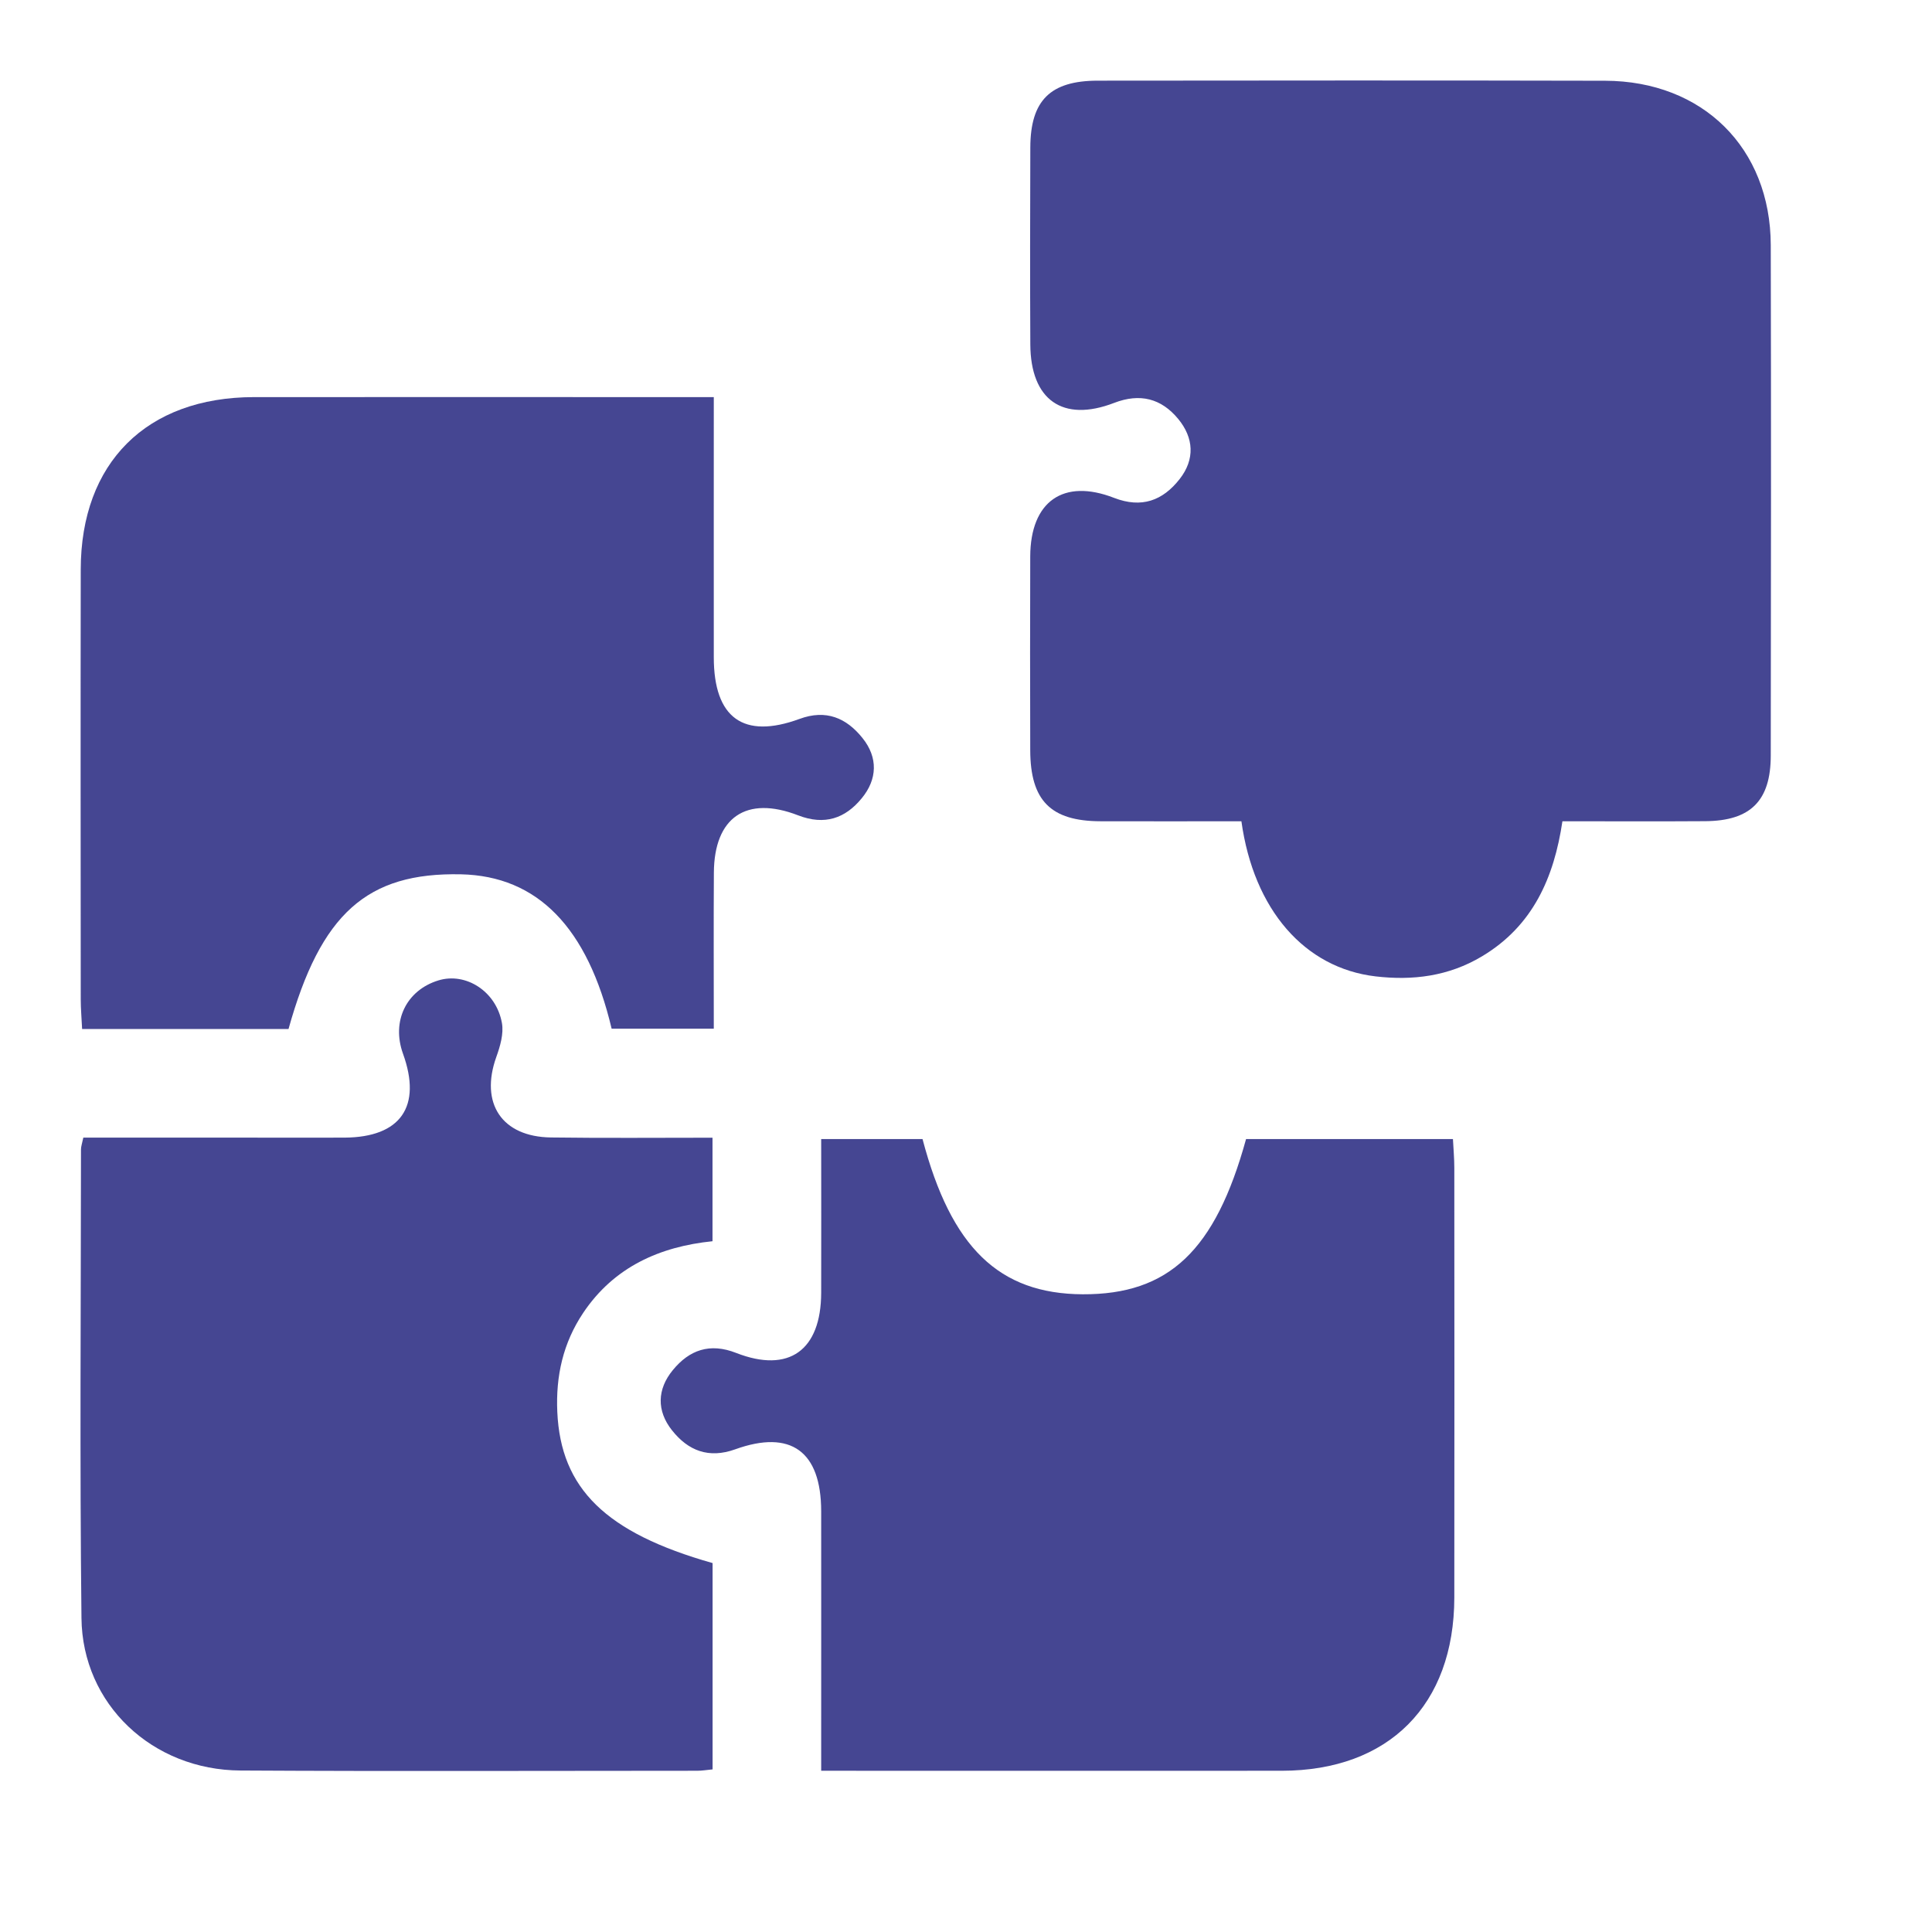
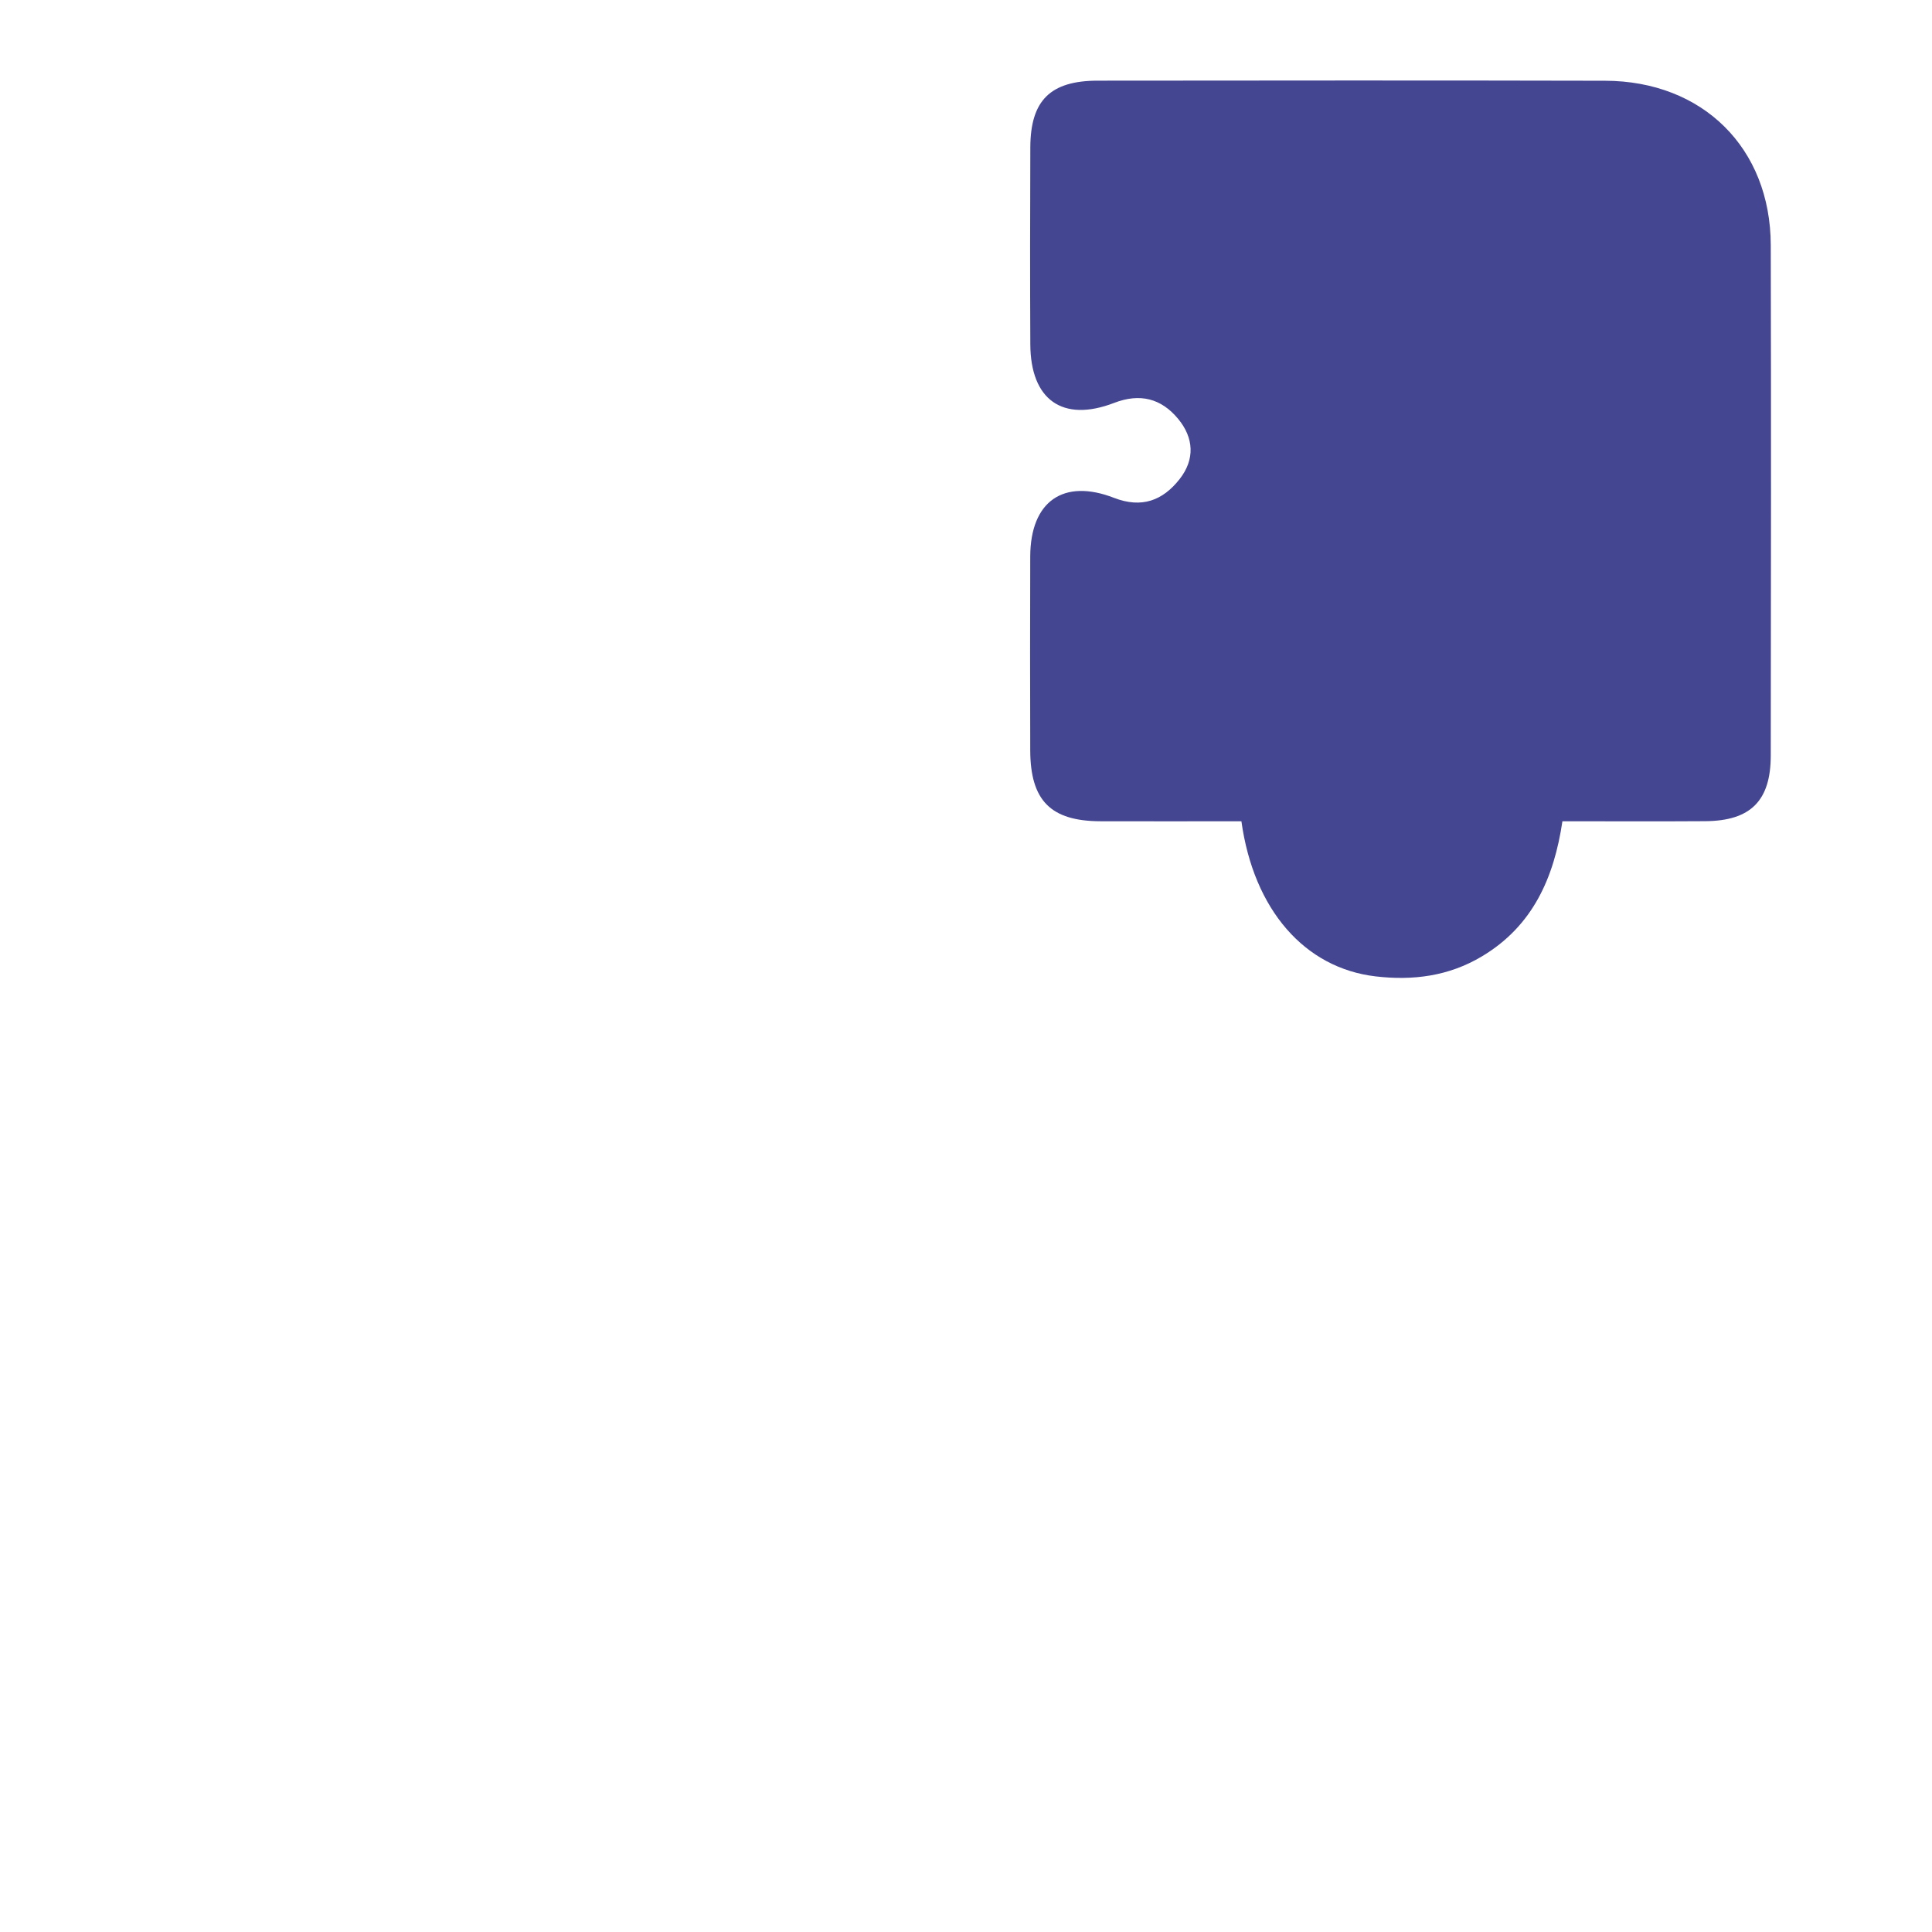
<svg xmlns="http://www.w3.org/2000/svg" width="24" height="24" viewBox="0 0 24 24" fill="none">
  <path d="M15.422 10.202C14.826 10.202 14.248 10.204 13.67 10.202C13.052 10.2 12.8 9.945 12.798 9.321C12.796 8.517 12.795 7.714 12.798 6.911C12.801 6.228 13.21 5.94 13.84 6.185C14.182 6.317 14.444 6.219 14.654 5.951C14.847 5.705 14.829 5.438 14.636 5.204C14.426 4.95 14.162 4.881 13.84 5.005C13.201 5.251 12.802 4.968 12.799 4.278C12.795 3.462 12.796 2.647 12.799 1.831C12.801 1.247 13.048 1.003 13.636 1.002C15.737 1 17.837 0.998 19.938 1.003C21.152 1.006 21.994 1.839 21.997 3.045C22.002 5.159 22 7.272 21.997 9.385C21.997 9.948 21.746 10.197 21.184 10.201C20.604 10.205 20.023 10.202 19.409 10.202C19.305 10.902 19.042 11.503 18.408 11.881C17.995 12.128 17.549 12.183 17.088 12.129C16.208 12.026 15.574 11.303 15.421 10.201L15.422 10.202Z" fill="#454692" />
-   <path d="M8.867 4.933C8.867 6.044 8.866 7.106 8.867 8.167C8.868 8.919 9.235 9.186 9.931 8.931C10.261 8.809 10.514 8.918 10.714 9.168C10.909 9.41 10.899 9.681 10.705 9.916C10.501 10.166 10.245 10.256 9.916 10.129C9.269 9.878 8.872 10.154 8.868 10.841C8.864 11.481 8.867 12.12 8.867 12.779H7.598C7.3 11.519 6.675 10.882 5.727 10.861C4.559 10.836 3.984 11.349 3.584 12.783H1.02C1.014 12.651 1.003 12.532 1.003 12.412C1.002 10.633 1 8.853 1.003 7.075C1.004 5.748 1.821 4.935 3.154 4.933C4.933 4.932 6.712 4.933 8.491 4.933H8.867Z" fill="#454692" />
-   <path d="M10.201 14.15H11.46C11.816 15.499 12.411 16.072 13.448 16.078C14.518 16.083 15.097 15.537 15.479 14.15H18.049C18.055 14.271 18.066 14.389 18.066 14.508C18.067 16.287 18.068 18.067 18.066 19.846C18.064 21.18 17.252 21.996 15.924 21.997C14.035 21.999 12.146 21.997 10.201 21.997C10.201 21.863 10.201 21.744 10.201 21.627C10.201 20.676 10.202 19.724 10.201 18.773C10.2 18.029 9.824 17.755 9.133 18.004C8.805 18.122 8.549 18.022 8.348 17.768C8.155 17.525 8.163 17.257 8.358 17.02C8.562 16.771 8.816 16.677 9.146 16.807C9.8 17.062 10.199 16.775 10.201 16.06C10.203 15.432 10.201 14.805 10.201 14.15V14.15Z" fill="#454692" />
-   <path d="M8.851 14.133V15.419C8.196 15.486 7.627 15.738 7.244 16.31C6.995 16.683 6.903 17.092 6.923 17.54C6.966 18.49 7.522 19.041 8.852 19.417V21.98C8.779 21.987 8.72 21.997 8.663 21.997C6.772 21.997 4.88 22.005 2.989 21.994C1.893 21.989 1.023 21.171 1.012 20.1C0.99 18.16 1.005 16.218 1.006 14.278C1.006 14.243 1.019 14.208 1.035 14.132C1.708 14.132 2.383 14.132 3.059 14.132C3.467 14.132 3.875 14.134 4.282 14.132C4.978 14.127 5.243 13.745 5.006 13.089C4.861 12.686 5.047 12.301 5.446 12.179C5.785 12.075 6.164 12.313 6.235 12.708C6.259 12.841 6.213 12.998 6.165 13.131C5.96 13.705 6.233 14.122 6.844 14.13C7.499 14.139 8.154 14.133 8.852 14.133H8.851Z" fill="#454692" />
</svg>